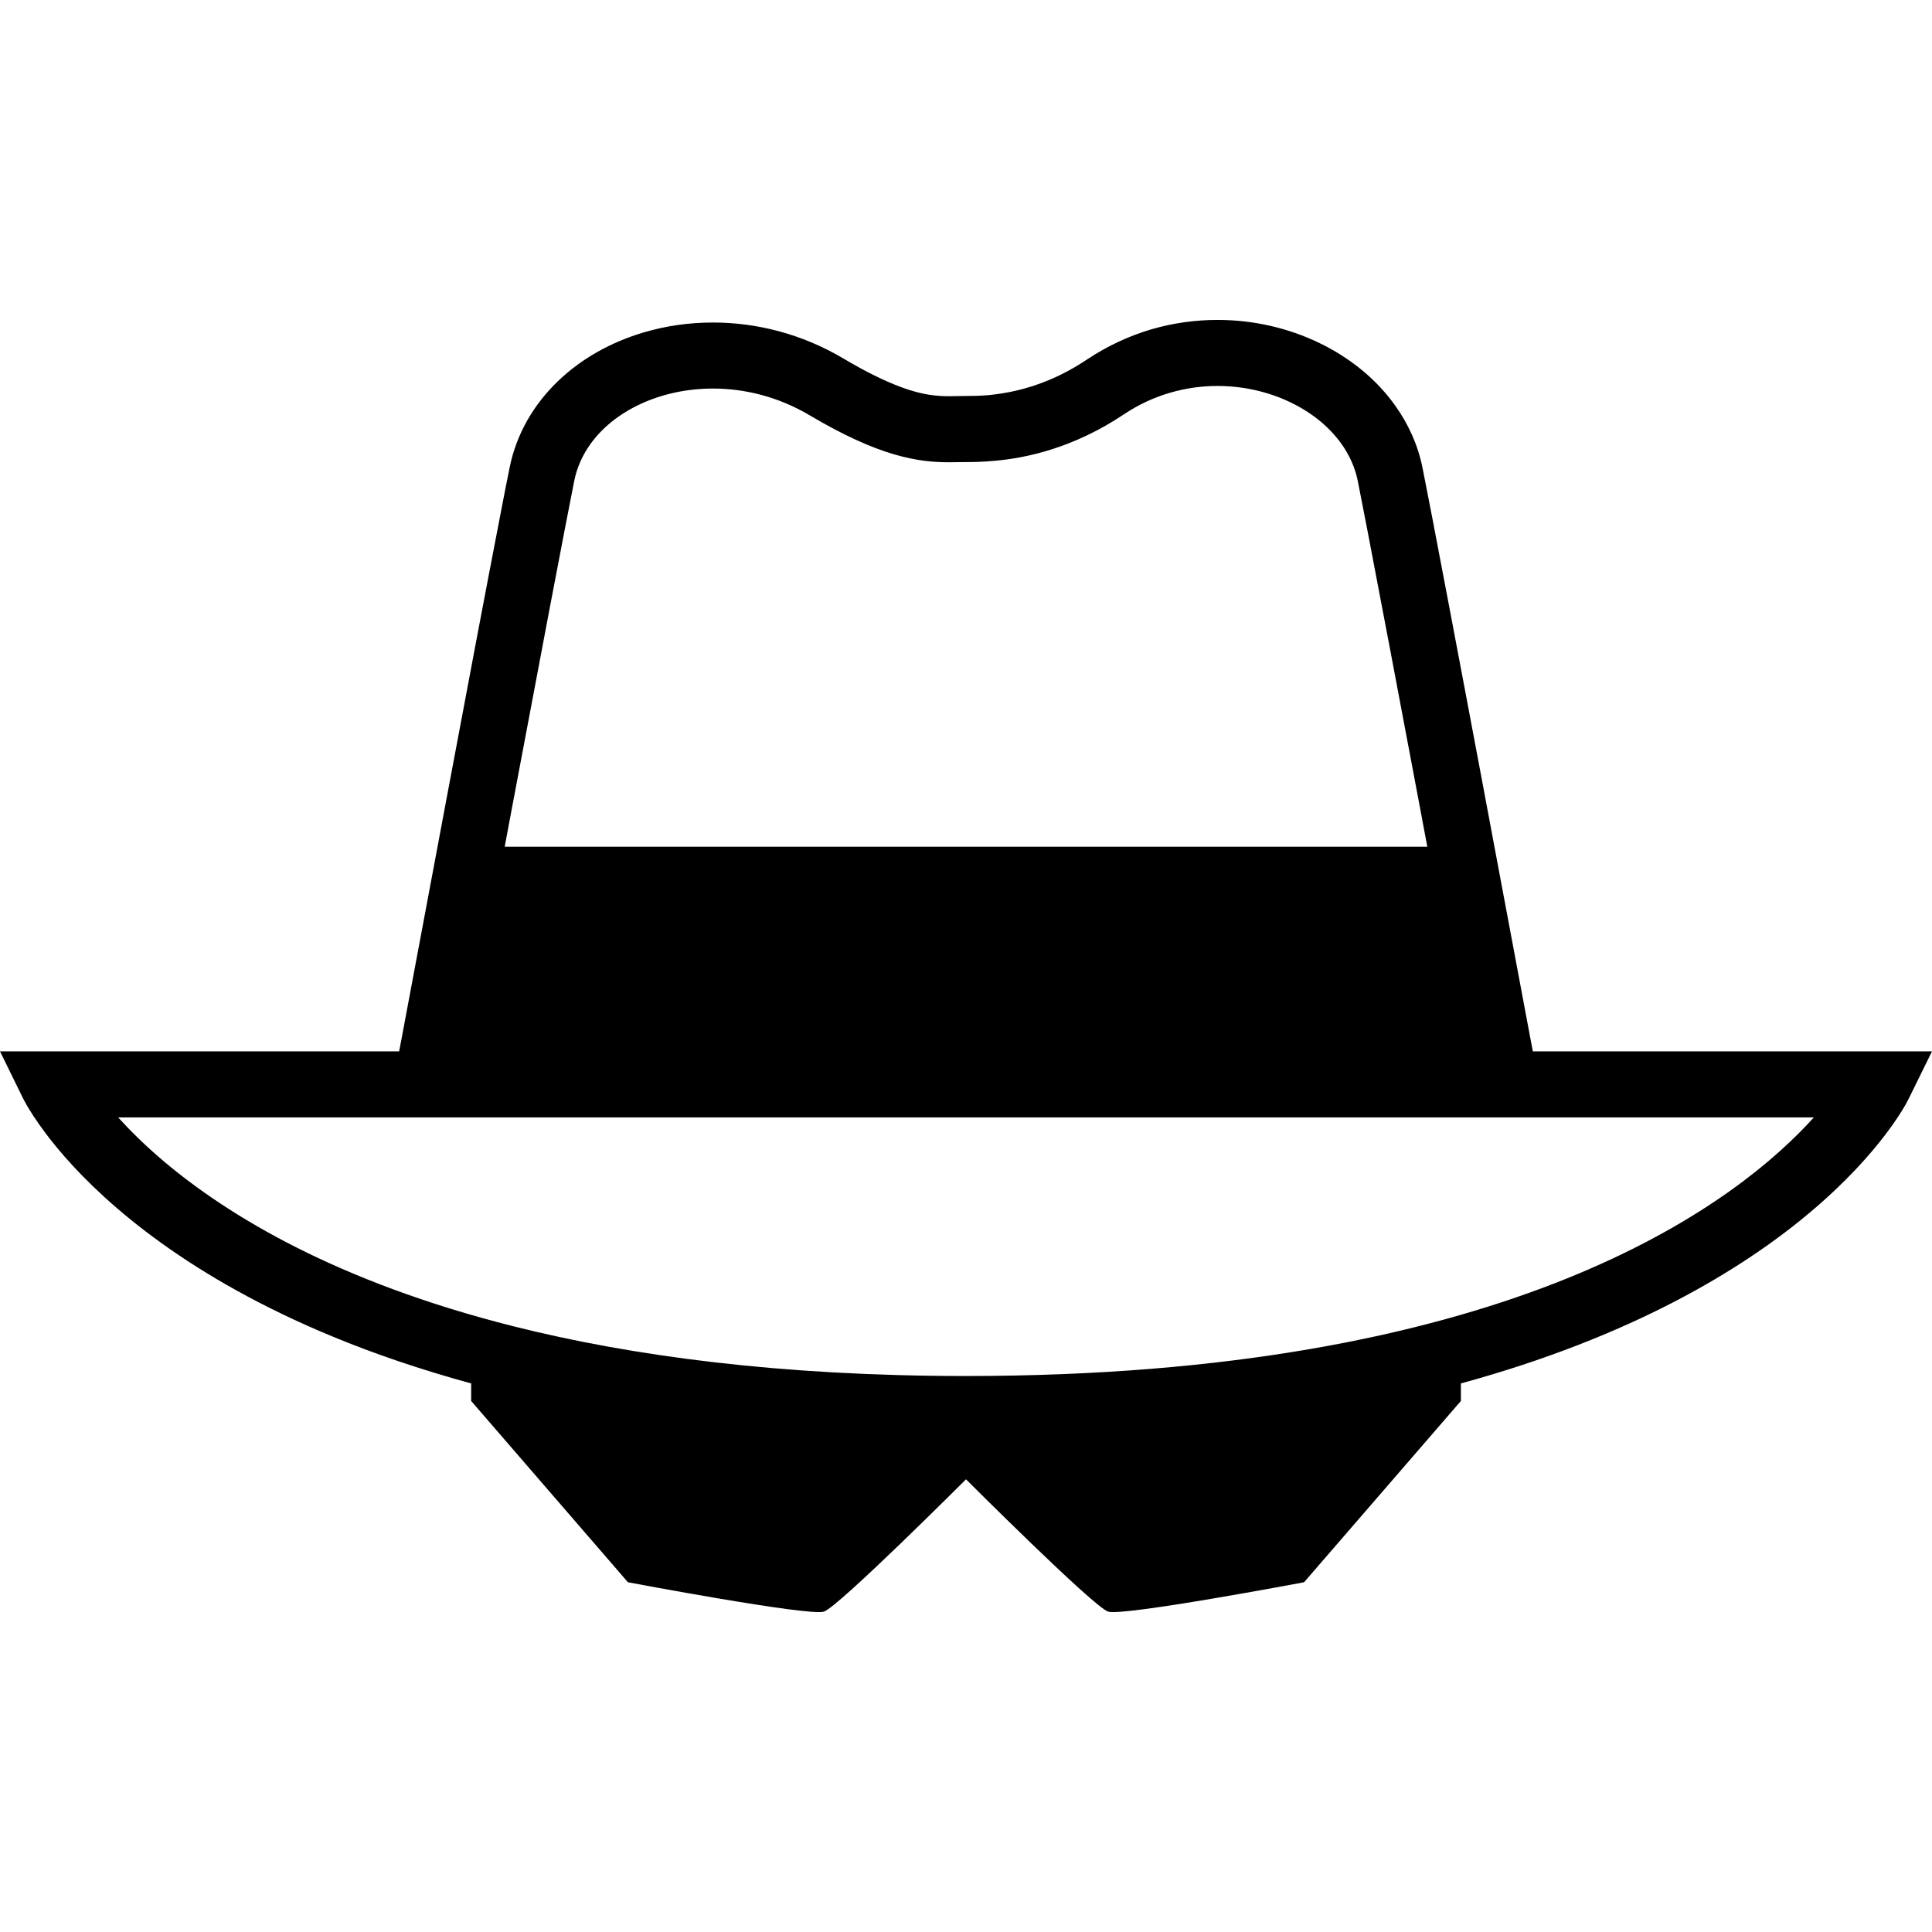
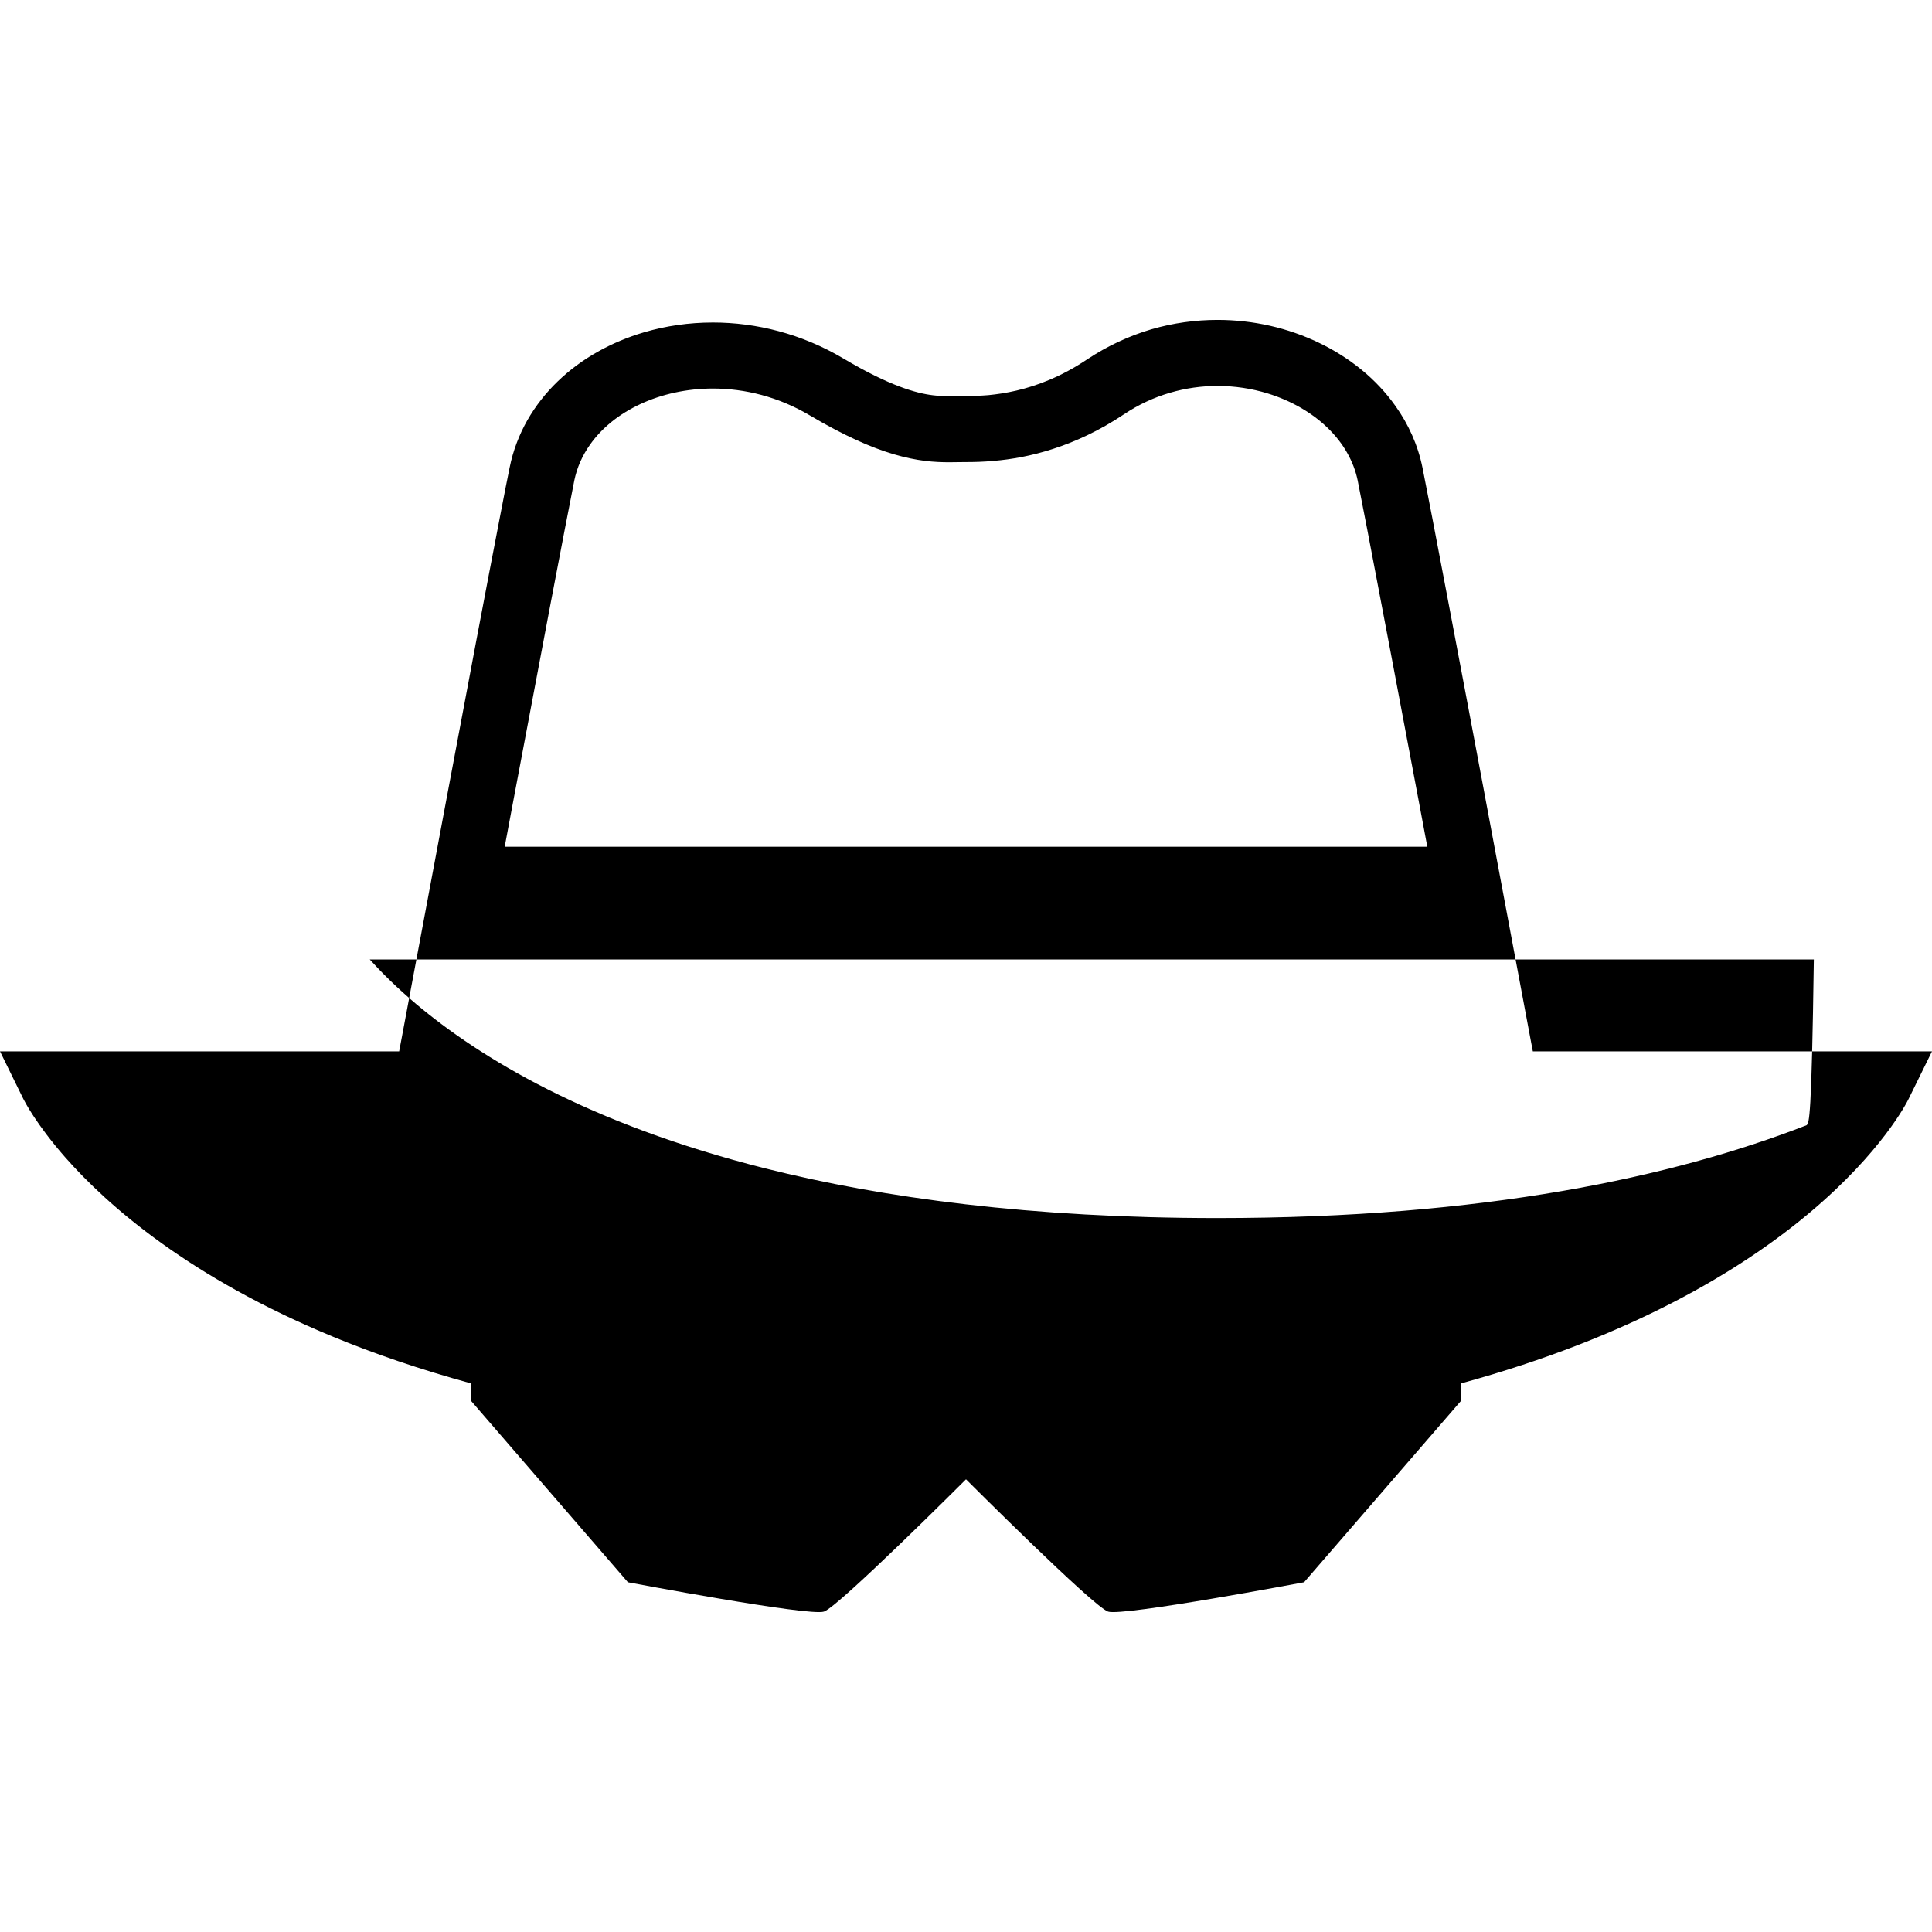
<svg xmlns="http://www.w3.org/2000/svg" version="1.1" id="_x32_" width="800px" height="800px" viewBox="0 0 512 512" xml:space="preserve">
  <style type="text/css">

	.st0{fill:#000000;}

</style>
  <g>
-     <path class="st0" d="M406.219,278.624c-0.172-0.906-0.406-2.109-0.688-3.625l0,0c-2.031-10.906-6.906-36.906-12.094-64.5v-0.031   c-3.406-18.109-6.953-36.938-9.938-52.625c-1.484-7.844-2.828-14.922-3.953-20.734c-1.125-5.797-2.016-10.344-2.578-13.203   c-1.219-6-3.734-11.516-7.156-16.313c-5.094-7.219-12.219-12.891-20.344-16.781c-8.109-3.891-17.297-6.031-26.813-6.031   c-5.797,0-11.719,0.797-17.563,2.5c-5.813,1.719-11.563,4.359-17,7.969c-6.875,4.594-13.219,6.969-18.688,8.25   c-2.719,0.641-5.25,1-7.484,1.219c-2.25,0.188-4.219,0.219-5.922,0.219c-1.625,0-3.047,0.063-4.406,0.063   c-1.438,0-2.781-0.063-4.344-0.25c-2.328-0.281-5.125-0.906-8.938-2.344c-3.828-1.453-8.656-3.75-14.813-7.406   c-11.063-6.563-23.094-9.531-34.563-9.531c-6.313,0-12.469,0.891-18.25,2.594c-8.688,2.563-16.594,6.938-22.875,13   c-3.156,3.031-5.875,6.5-8.063,10.313c-2.172,3.844-3.797,8.063-4.688,12.531c-0.594,2.859-1.484,7.406-2.594,13.203   c-3.375,17.422-8.813,46.172-13.906,73.359c-5.188,27.625-10.063,53.625-12.094,64.531l0,0c-0.281,1.516-0.516,2.719-0.688,3.625H0   l6.188,12.609c0.313,0.609,3.375,6.656,11,15.359c11.453,13.063,33.25,32.063,71.156,47.688   c10.813,4.469,22.953,8.625,36.516,12.344v4.641l41.547,48.047c0,0,48.031,9.078,51.938,7.781S256,392.03,256,392.03   s33.75,33.766,37.656,35.063c3.891,1.297,51.938-7.781,51.938-7.781l41.563-48.047v-4.641   c45.234-12.375,74.453-30.109,92.531-45.344c19-15.984,25.672-29.125,26.109-30.047L512,278.624H406.219z M135.75,213.718   c3.406-18.125,6.969-36.938,9.938-52.609c1.5-7.844,2.844-14.891,3.953-20.672c1.125-5.781,2-10.313,2.547-13.047v-0.016   c0.719-3.5,2.141-6.672,4.203-9.578c3.078-4.359,7.641-8.078,13.297-10.703c5.625-2.625,12.281-4.125,19.25-4.125   c8.469,0,17.359,2.188,25.641,7.094c9.078,5.375,16.234,8.531,22.266,10.313c3.031,0.891,5.75,1.438,8.219,1.75   s4.688,0.375,6.531,0.375c1.75,0,3.219-0.063,4.406-0.047c2,0,4.547-0.047,7.484-0.328c4.406-0.375,9.734-1.266,15.563-3.156   c5.859-1.891,12.234-4.781,18.781-9.156c3.922-2.625,8.031-4.5,12.203-5.719c4.188-1.234,8.438-1.813,12.625-1.813   c4.578,0,9.063,0.688,13.25,1.969c6.281,1.922,11.844,5.156,15.984,9.188c2.078,2.031,3.797,4.219,5.109,6.547   c1.328,2.328,2.281,4.797,2.813,7.391v0.016c0.547,2.734,1.438,7.266,2.547,13.047c3.344,17.344,8.766,46.094,13.891,73.281l0,0   c0.688,3.594,1.344,7.156,2,10.672h-244.5C134.406,220.874,135.078,217.312,135.75,213.718z M478.781,298.187   c-11.047,11.625-31.406,28.125-66.672,41.859c-35.266,13.703-85.469,24.609-156.109,24.609c-49.313,0-88.656-5.313-119.922-13.172   c-46.891-11.813-75.578-29.344-92.5-43.578c-5.109-4.313-9.125-8.313-12.266-11.781H256h224.688   C480.094,296.796,479.453,297.483,478.781,298.187z" />
+     <path class="st0" d="M406.219,278.624c-0.172-0.906-0.406-2.109-0.688-3.625l0,0c-2.031-10.906-6.906-36.906-12.094-64.5v-0.031   c-3.406-18.109-6.953-36.938-9.938-52.625c-1.484-7.844-2.828-14.922-3.953-20.734c-1.125-5.797-2.016-10.344-2.578-13.203   c-1.219-6-3.734-11.516-7.156-16.313c-5.094-7.219-12.219-12.891-20.344-16.781c-8.109-3.891-17.297-6.031-26.813-6.031   c-5.797,0-11.719,0.797-17.563,2.5c-5.813,1.719-11.563,4.359-17,7.969c-6.875,4.594-13.219,6.969-18.688,8.25   c-2.719,0.641-5.25,1-7.484,1.219c-2.25,0.188-4.219,0.219-5.922,0.219c-1.625,0-3.047,0.063-4.406,0.063   c-1.438,0-2.781-0.063-4.344-0.25c-2.328-0.281-5.125-0.906-8.938-2.344c-3.828-1.453-8.656-3.75-14.813-7.406   c-11.063-6.563-23.094-9.531-34.563-9.531c-6.313,0-12.469,0.891-18.25,2.594c-8.688,2.563-16.594,6.938-22.875,13   c-3.156,3.031-5.875,6.5-8.063,10.313c-2.172,3.844-3.797,8.063-4.688,12.531c-0.594,2.859-1.484,7.406-2.594,13.203   c-3.375,17.422-8.813,46.172-13.906,73.359c-5.188,27.625-10.063,53.625-12.094,64.531l0,0c-0.281,1.516-0.516,2.719-0.688,3.625H0   l6.188,12.609c0.313,0.609,3.375,6.656,11,15.359c11.453,13.063,33.25,32.063,71.156,47.688   c10.813,4.469,22.953,8.625,36.516,12.344v4.641l41.547,48.047c0,0,48.031,9.078,51.938,7.781S256,392.03,256,392.03   s33.75,33.766,37.656,35.063c3.891,1.297,51.938-7.781,51.938-7.781l41.563-48.047v-4.641   c45.234-12.375,74.453-30.109,92.531-45.344c19-15.984,25.672-29.125,26.109-30.047L512,278.624H406.219z M135.75,213.718   c3.406-18.125,6.969-36.938,9.938-52.609c1.5-7.844,2.844-14.891,3.953-20.672c1.125-5.781,2-10.313,2.547-13.047v-0.016   c0.719-3.5,2.141-6.672,4.203-9.578c3.078-4.359,7.641-8.078,13.297-10.703c5.625-2.625,12.281-4.125,19.25-4.125   c8.469,0,17.359,2.188,25.641,7.094c9.078,5.375,16.234,8.531,22.266,10.313c3.031,0.891,5.75,1.438,8.219,1.75   s4.688,0.375,6.531,0.375c1.75,0,3.219-0.063,4.406-0.047c2,0,4.547-0.047,7.484-0.328c4.406-0.375,9.734-1.266,15.563-3.156   c5.859-1.891,12.234-4.781,18.781-9.156c3.922-2.625,8.031-4.5,12.203-5.719c4.188-1.234,8.438-1.813,12.625-1.813   c4.578,0,9.063,0.688,13.25,1.969c6.281,1.922,11.844,5.156,15.984,9.188c2.078,2.031,3.797,4.219,5.109,6.547   c1.328,2.328,2.281,4.797,2.813,7.391v0.016c0.547,2.734,1.438,7.266,2.547,13.047c3.344,17.344,8.766,46.094,13.891,73.281l0,0   c0.688,3.594,1.344,7.156,2,10.672h-244.5C134.406,220.874,135.078,217.312,135.75,213.718z M478.781,298.187   c-35.266,13.703-85.469,24.609-156.109,24.609c-49.313,0-88.656-5.313-119.922-13.172   c-46.891-11.813-75.578-29.344-92.5-43.578c-5.109-4.313-9.125-8.313-12.266-11.781H256h224.688   C480.094,296.796,479.453,297.483,478.781,298.187z" />
  </g>
</svg>